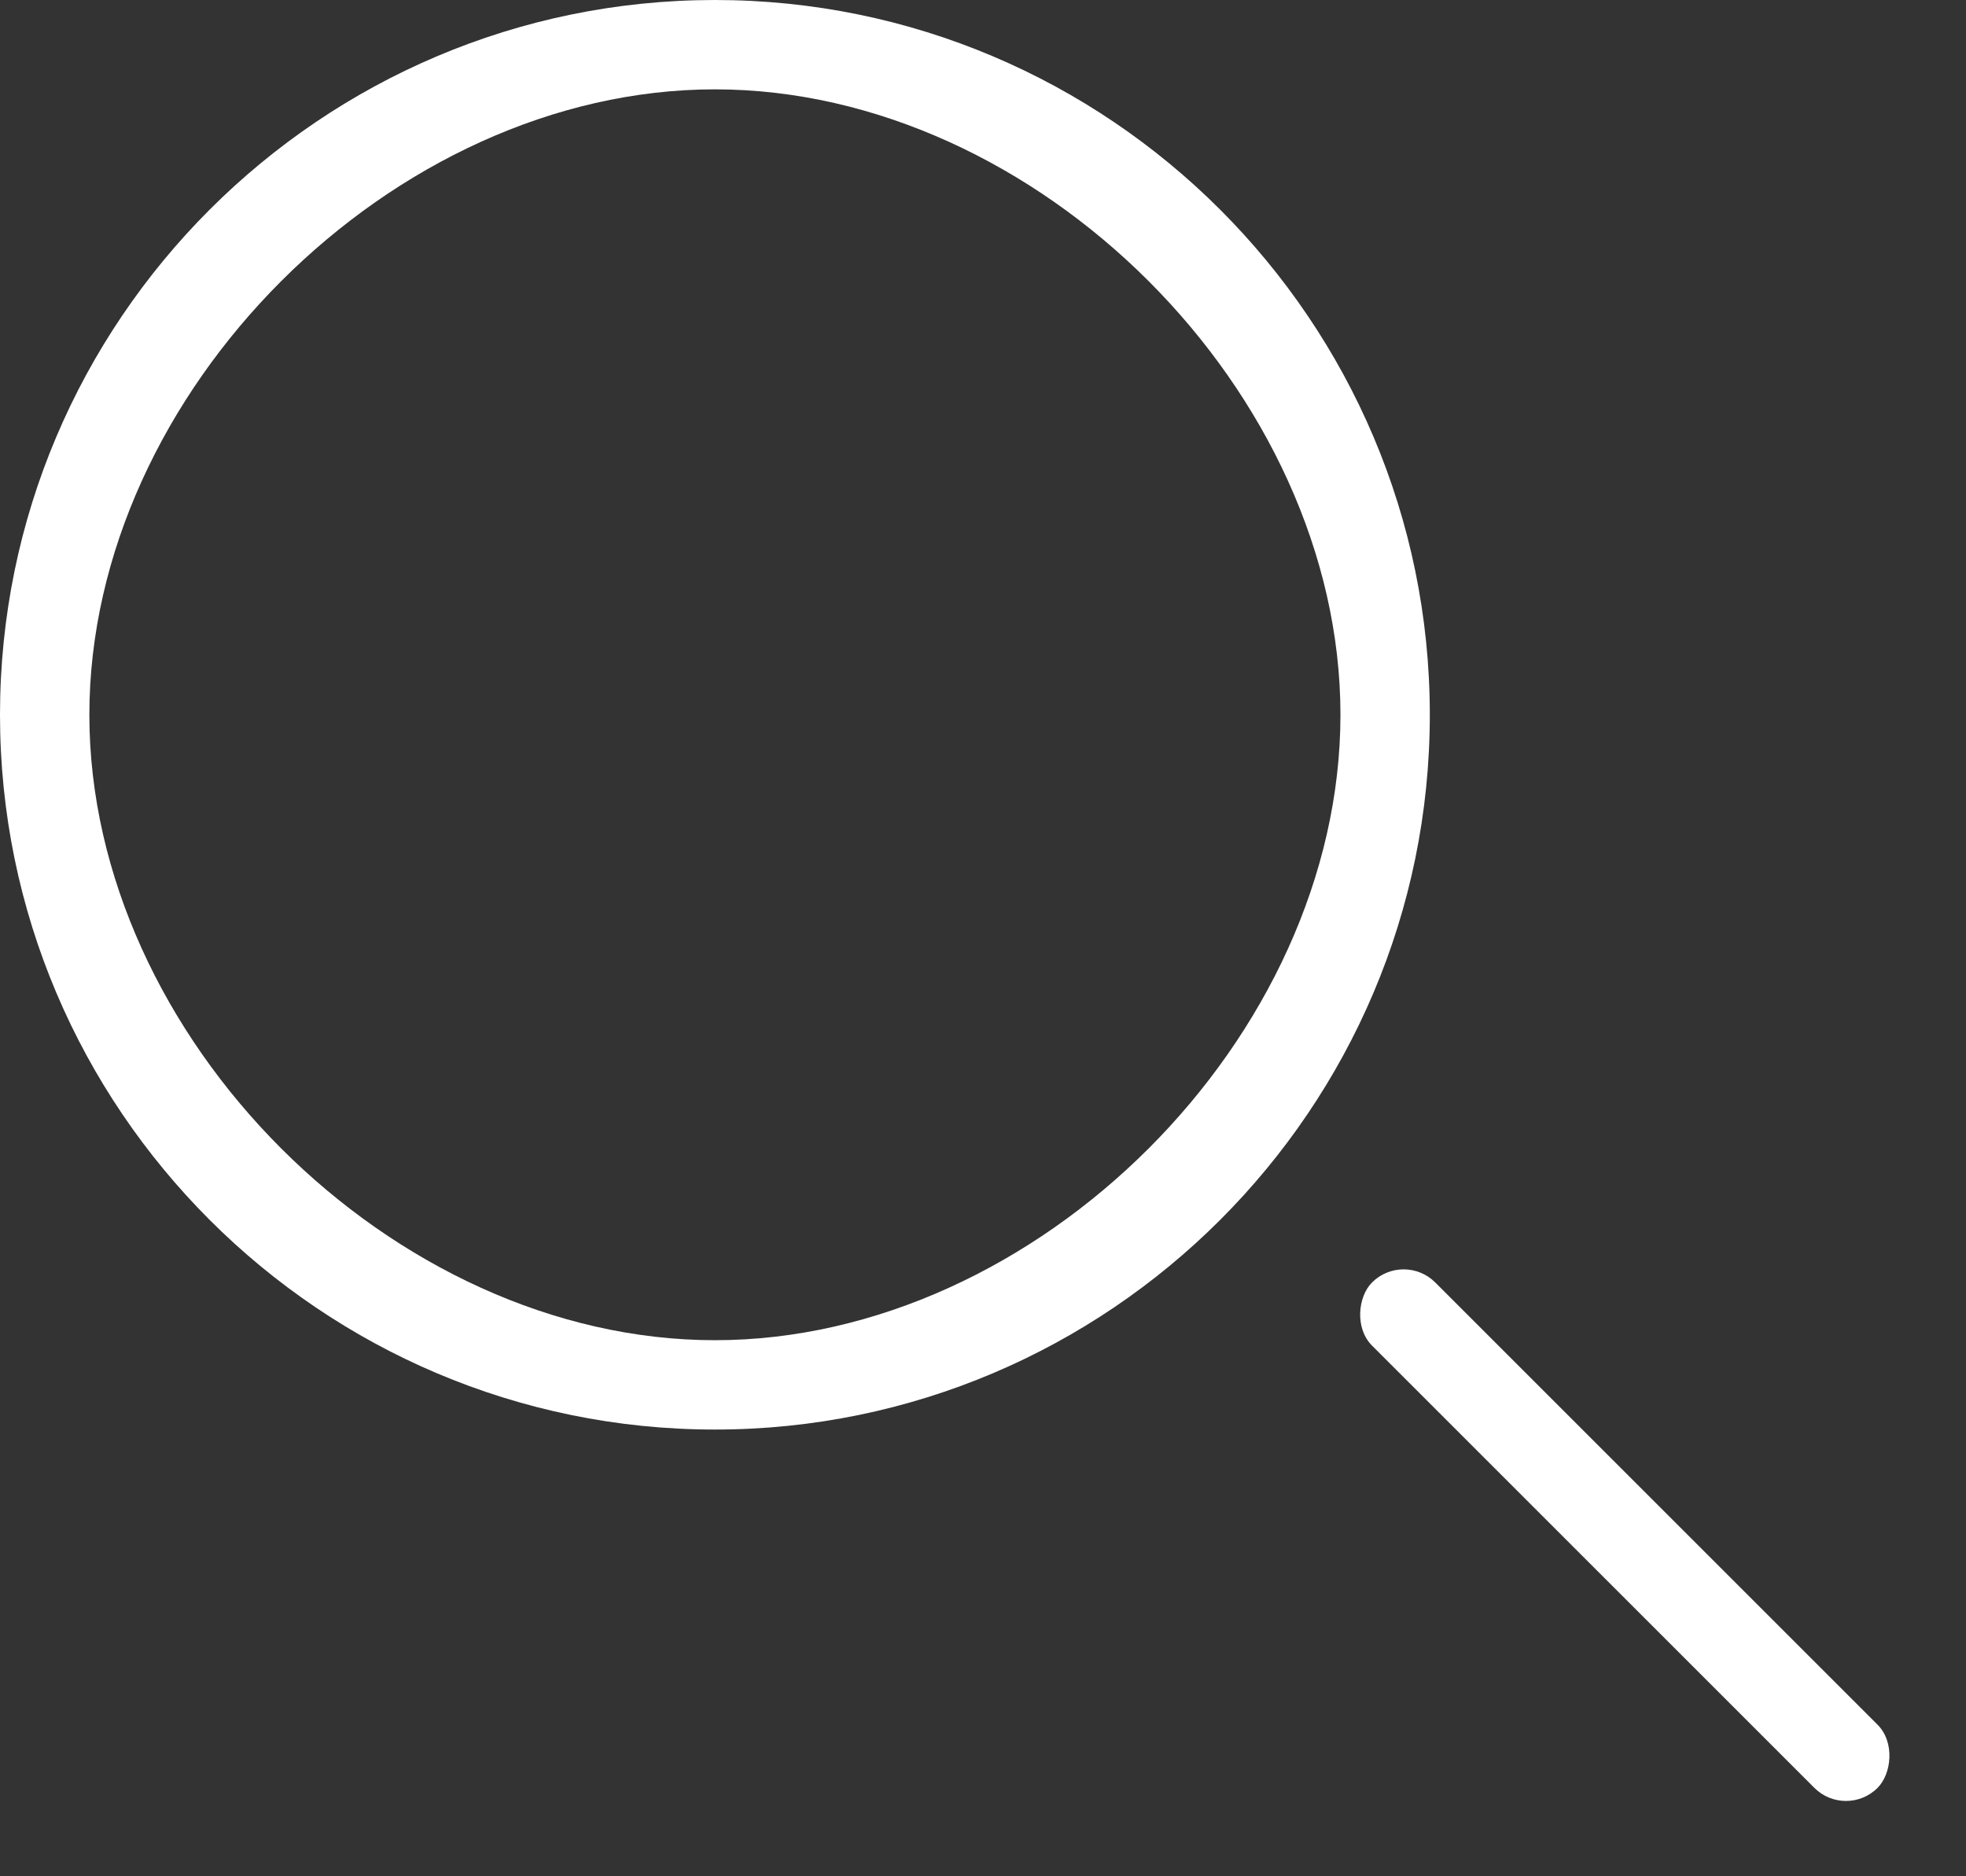
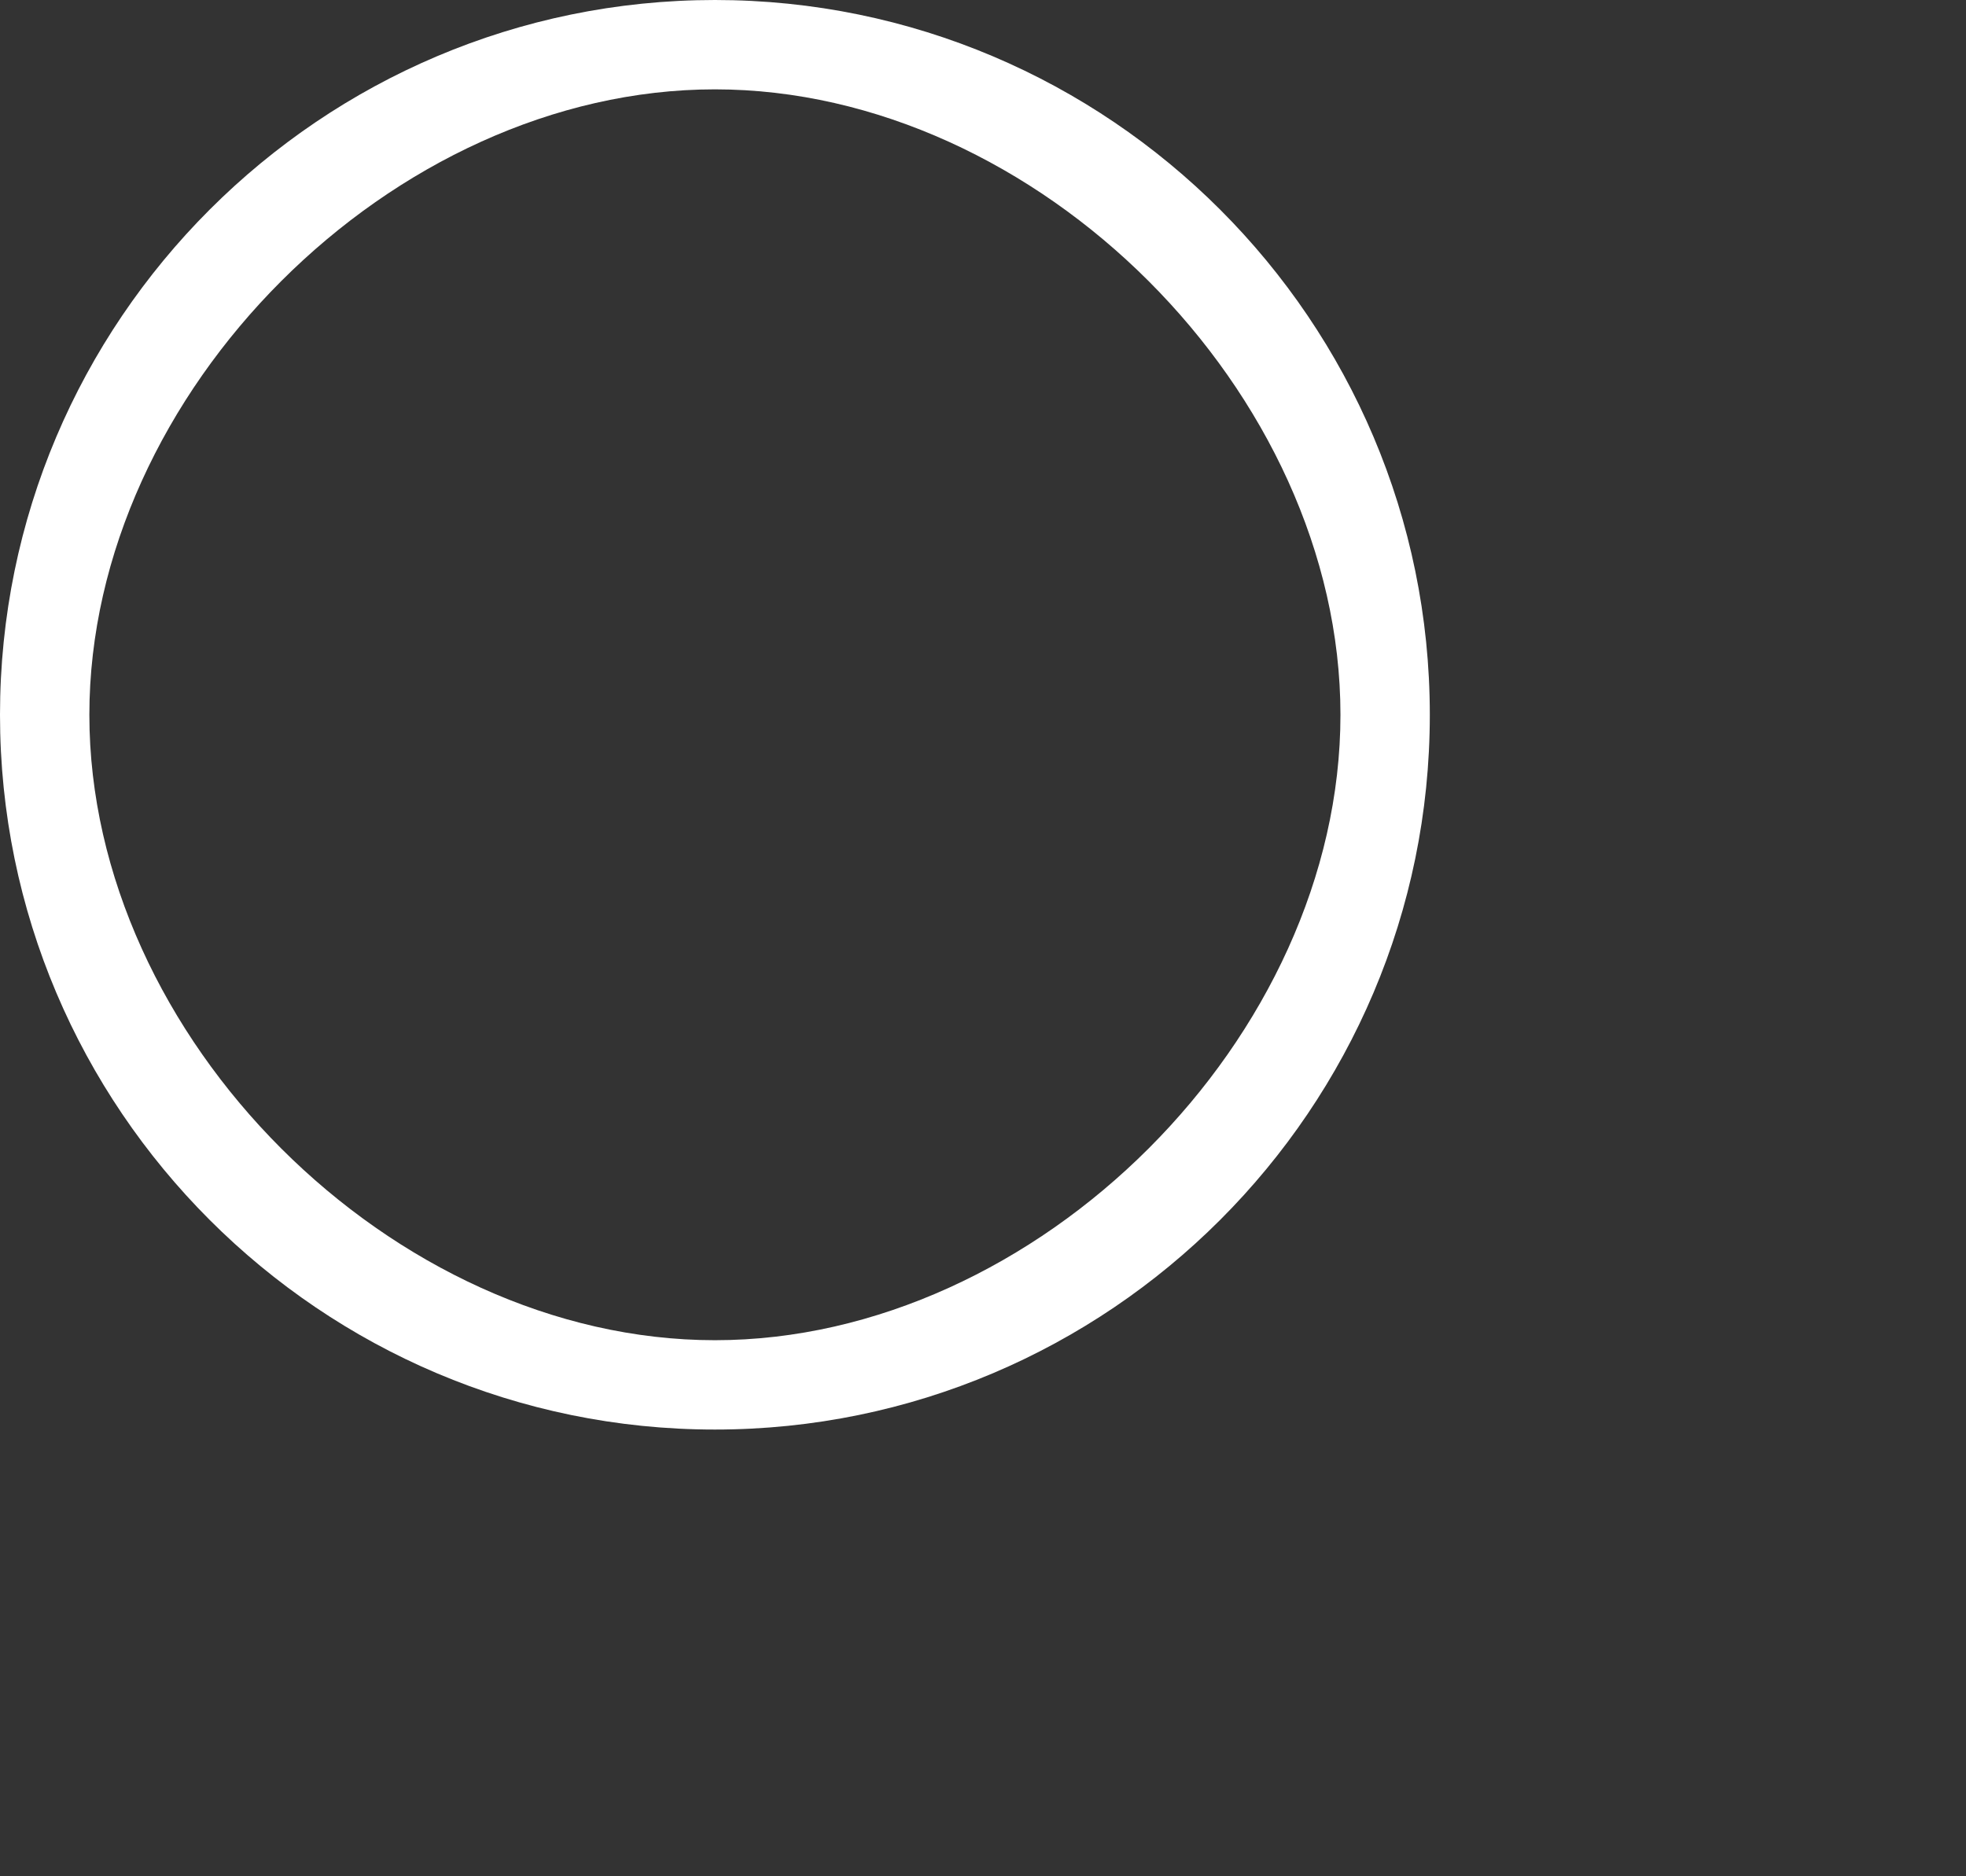
<svg xmlns="http://www.w3.org/2000/svg" width="22" height="21" fill="none">
  <rect width="100%" height="100%" fill="#333333" stroke="none" />
  <path d="M8 0C3.59 0 0 3.59 0 8s3.59 8 8 8 8-3.59 8-8-3.59-8-8-8Zm0 15c-3.609 0-7-3.39-7-7 0-3.609 3.391-7 7-7 3.61 0 7 3.391 7 7 0 3.61-3.39 7-7 7Z" fill="#fff" />
-   <rect x="15.707" y="14" width="8" height="1" rx=".5" transform="rotate(45 15.707 14)" fill="#fff" />
</svg>